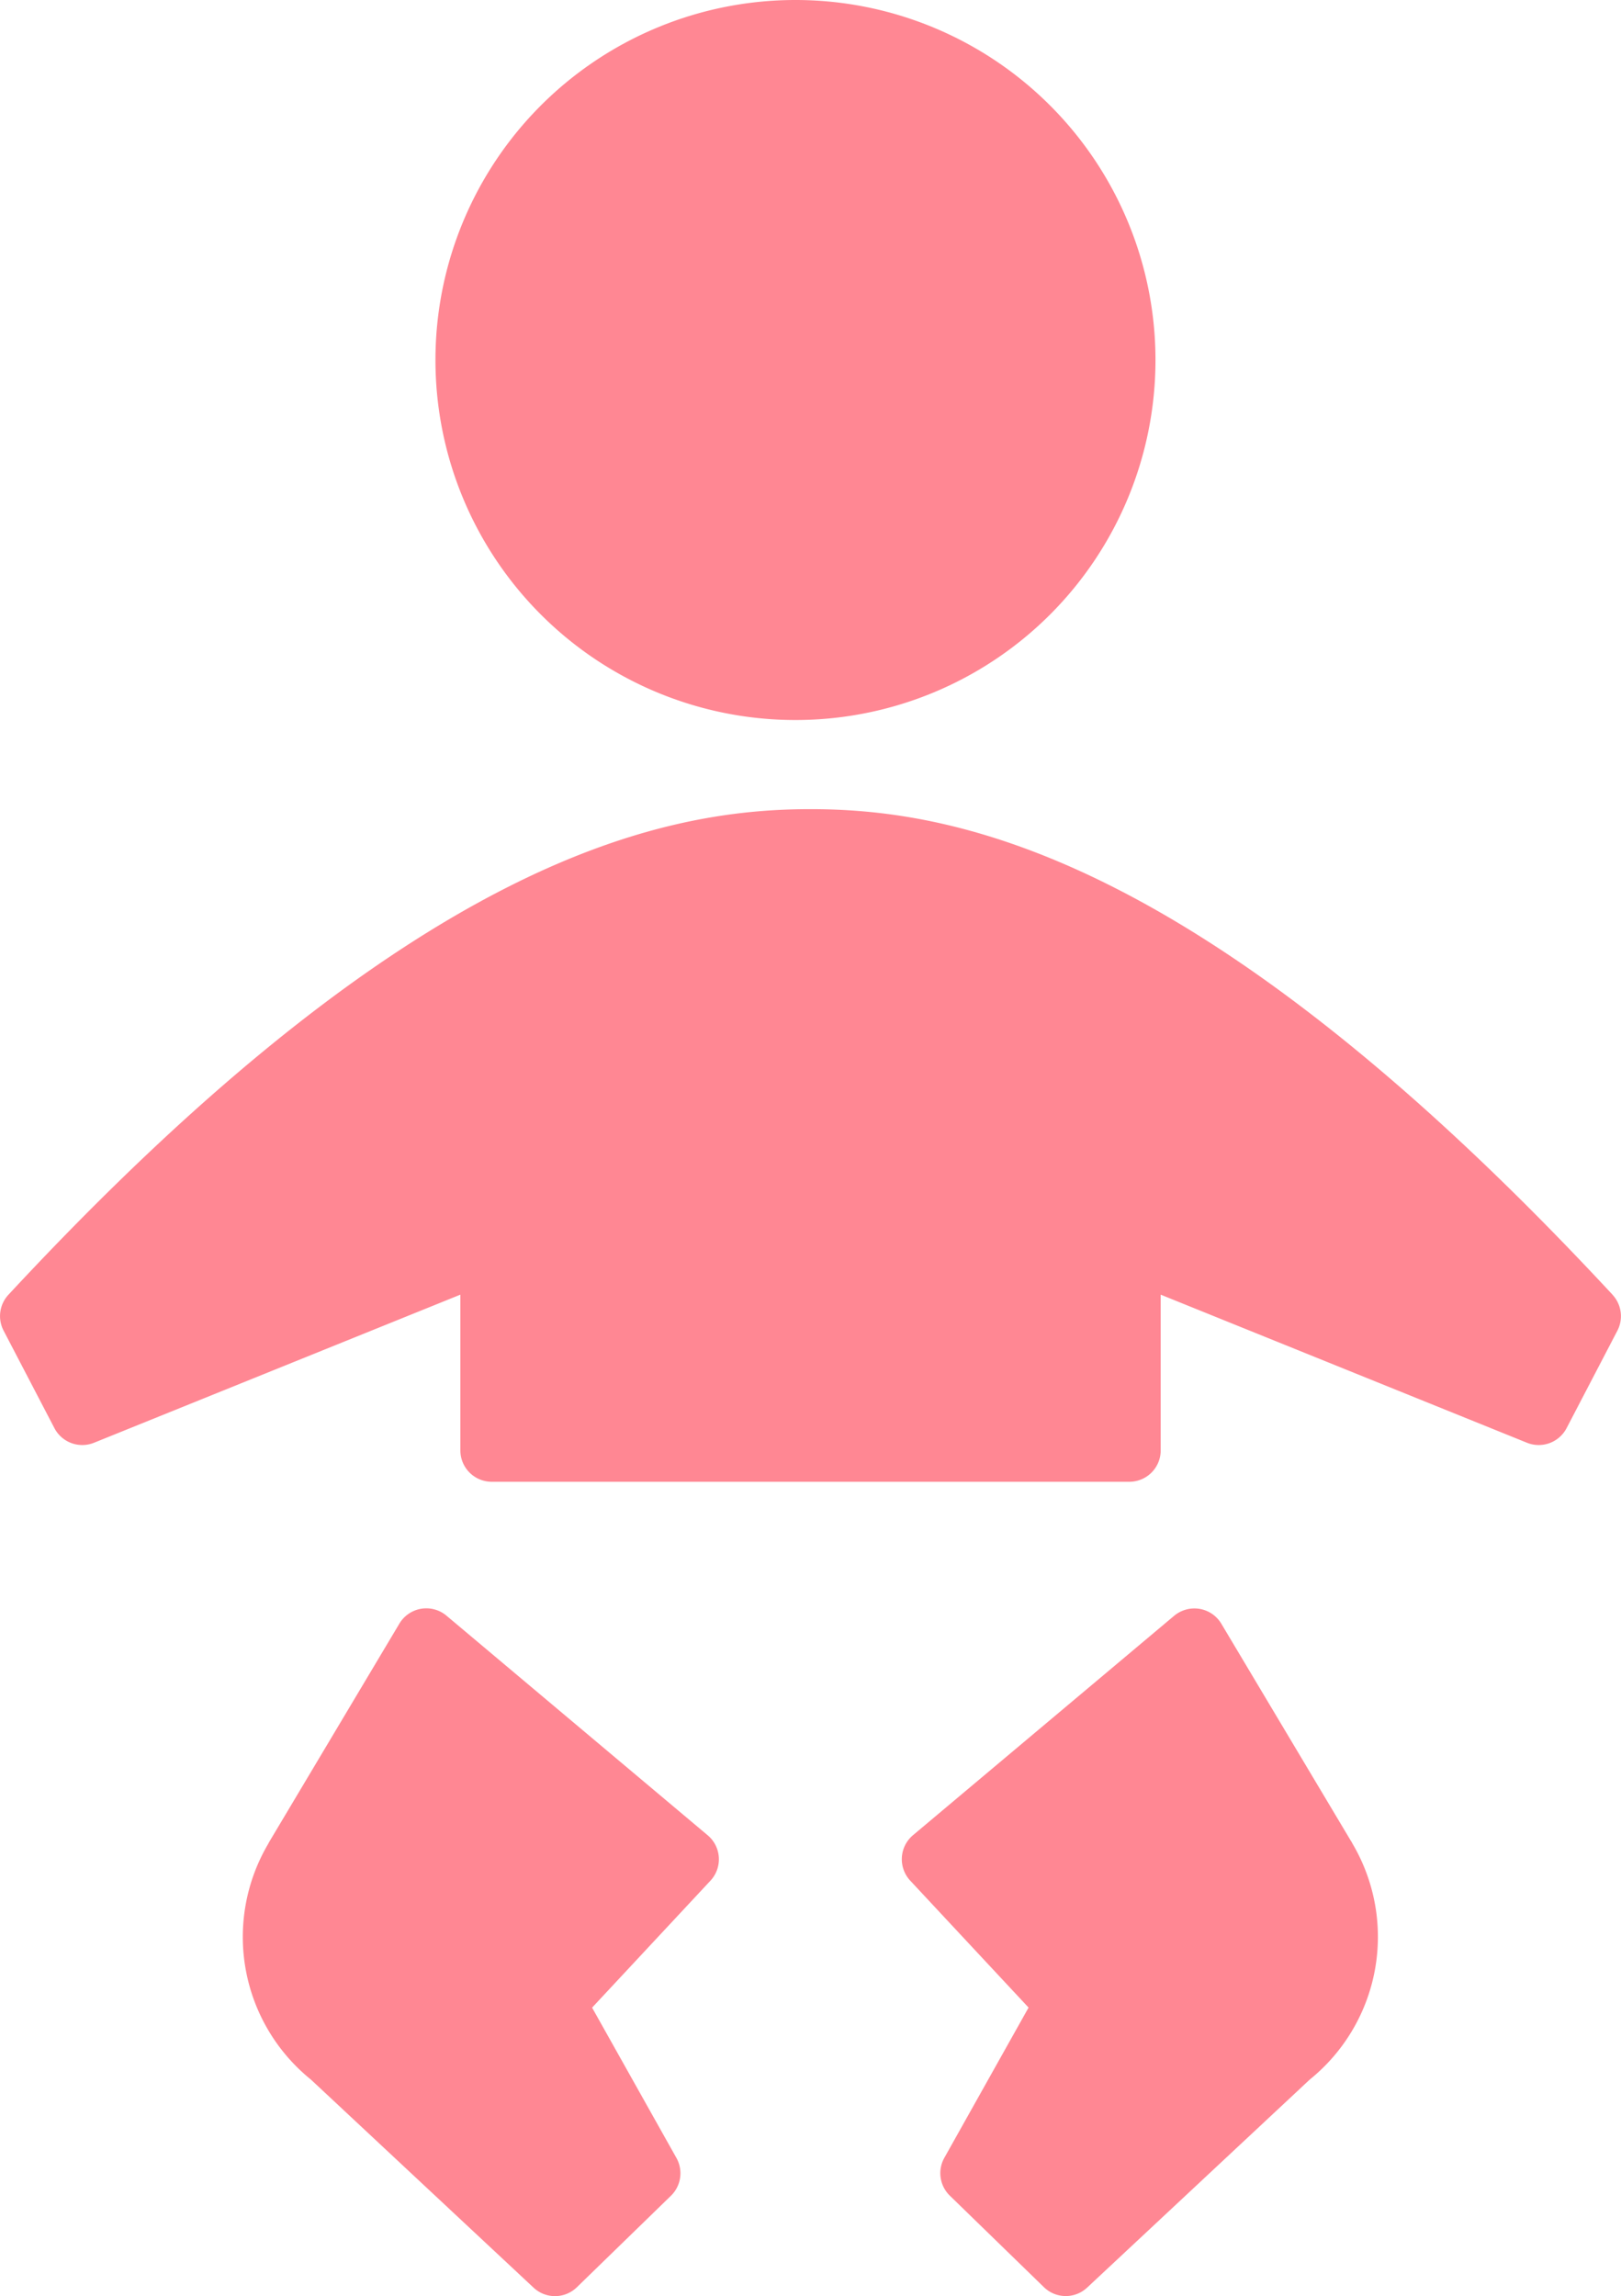
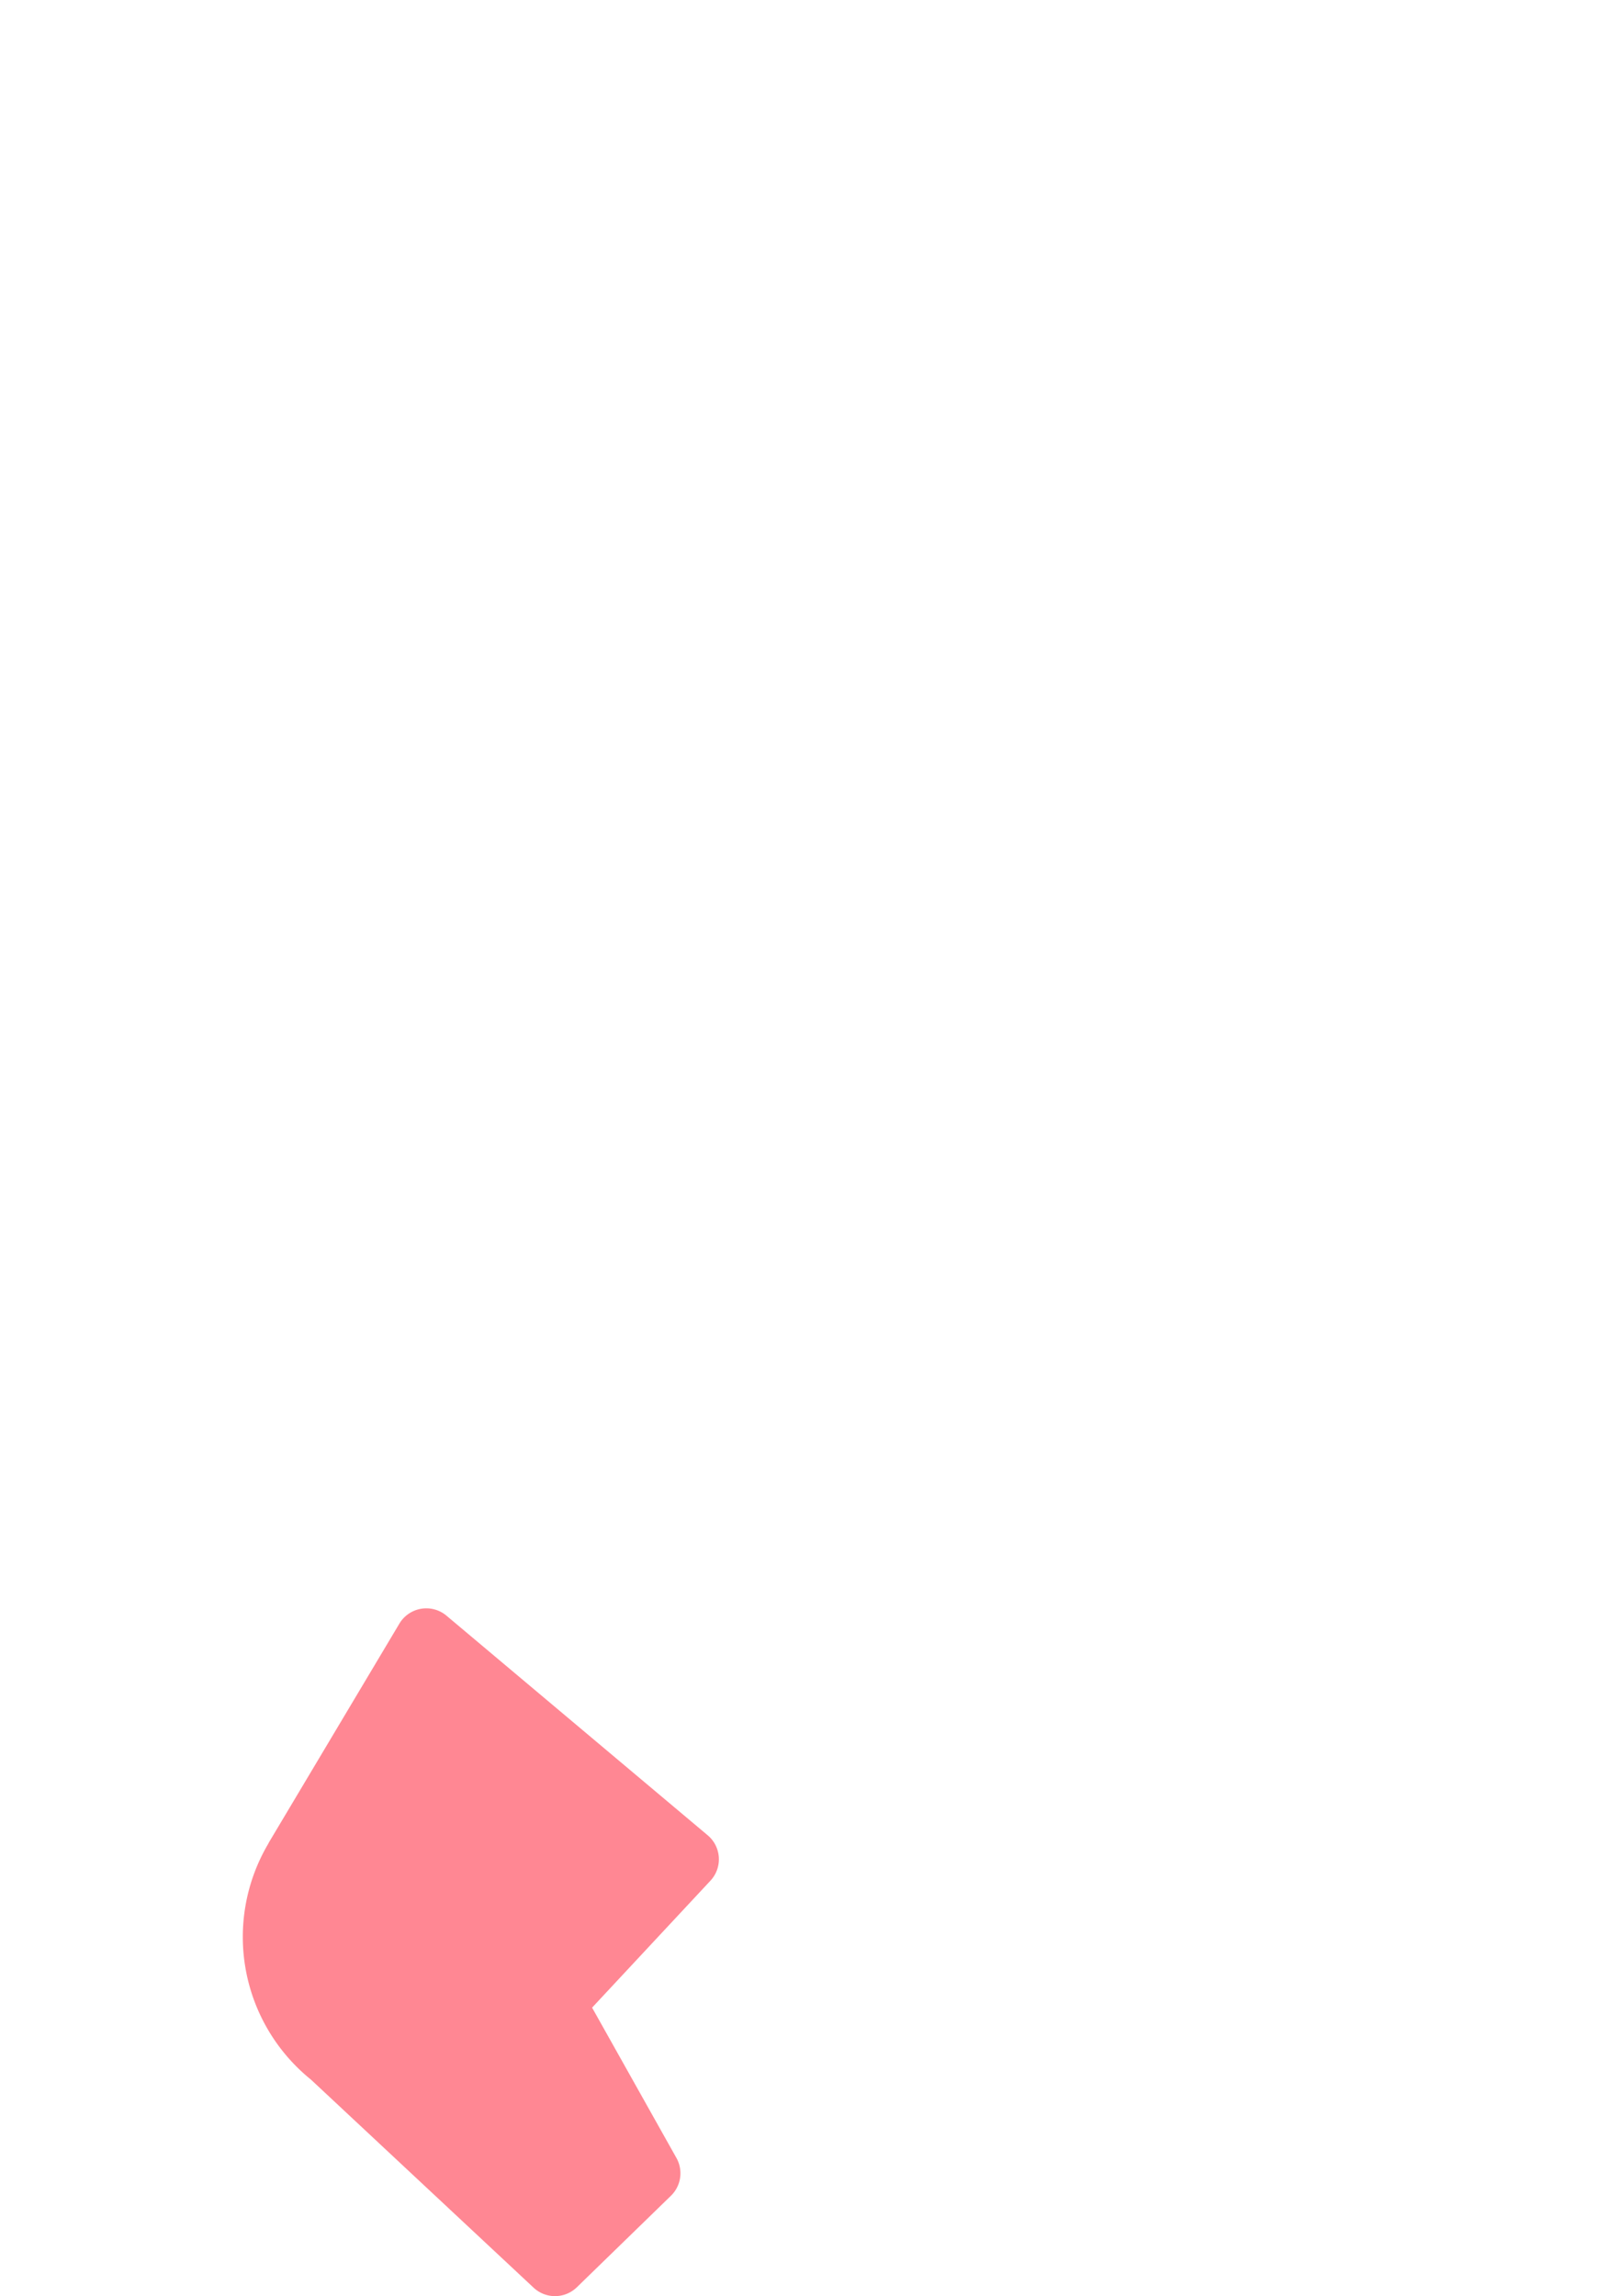
<svg xmlns="http://www.w3.org/2000/svg" width="23.936" height="33.905" viewBox="0 0 23.936 33.905">
  <g transform="translate(-481.977 -14.209)">
-     <path d="M741.215,31.744a5.316,5.316,0,1,0-5.316-5.316,5.316,5.316,0,0,0,5.316,5.316" transform="translate(-247.492 -6.903)" fill="#ff8793" />
-     <path d="M763.726,97.642l-1.917-3.213a.463.463,0,0,0-.32-.22.468.468,0,0,0-.375.1l-3.859,3.242a.464.464,0,0,0-.041.67l1.748,1.875-1.244,2.219a.463.463,0,0,0,.081.558l1.389,1.351a.462.462,0,0,0,.639.007l3.286-3.071a2.71,2.71,0,0,0,.633-3.483c-.006-.012-.013-.025-.02-.037" transform="translate(-261.797 -56.243)" fill="#ff8793" />
-     <path d="M739.923,65.05c-5.968-6.428-9.618-7.171-11.844-7.171s-5.875.743-11.844,7.171a.463.463,0,0,0-.071.529l.751,1.441a.464.464,0,0,0,.584.215l5.41-2.187v2.3a.463.463,0,0,0,.463.463h9.415a.463.463,0,0,0,.463-.463v-2.3l5.409,2.187a.464.464,0,0,0,.584-.215l.751-1.441a.464.464,0,0,0-.072-.529" transform="translate(-234.134 -31.722)" fill="#ff8793" />
    <path d="M730.205,94.312a.463.463,0,0,0-.7.117l-1.916,3.213c-.007.012-.014.024-.02.037a2.708,2.708,0,0,0,.633,3.482l3.286,3.071a.463.463,0,0,0,.639-.006l1.389-1.351a.463.463,0,0,0,.081-.559l-1.245-2.219,1.748-1.875a.463.463,0,0,0-.041-.67Z" transform="translate(-241.632 -56.243)" fill="#ff8793" />
  </g>
</svg>